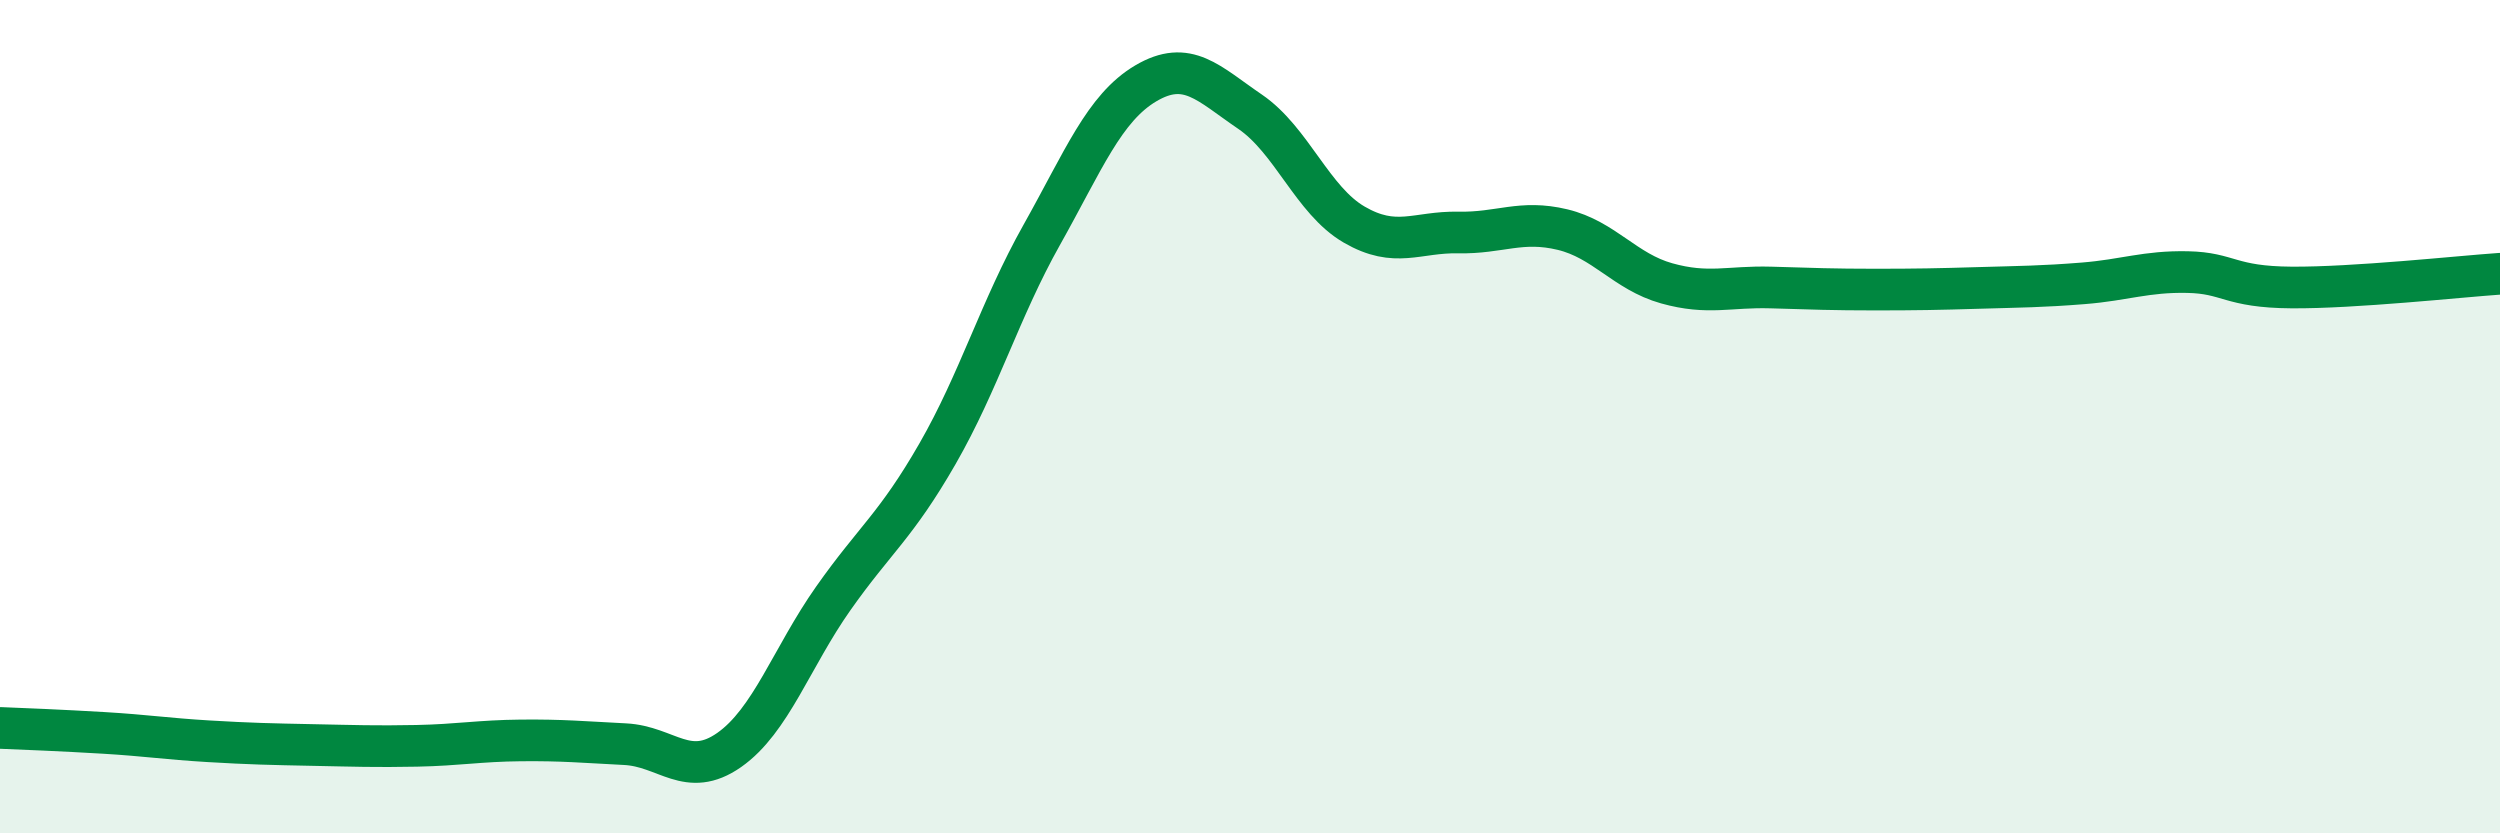
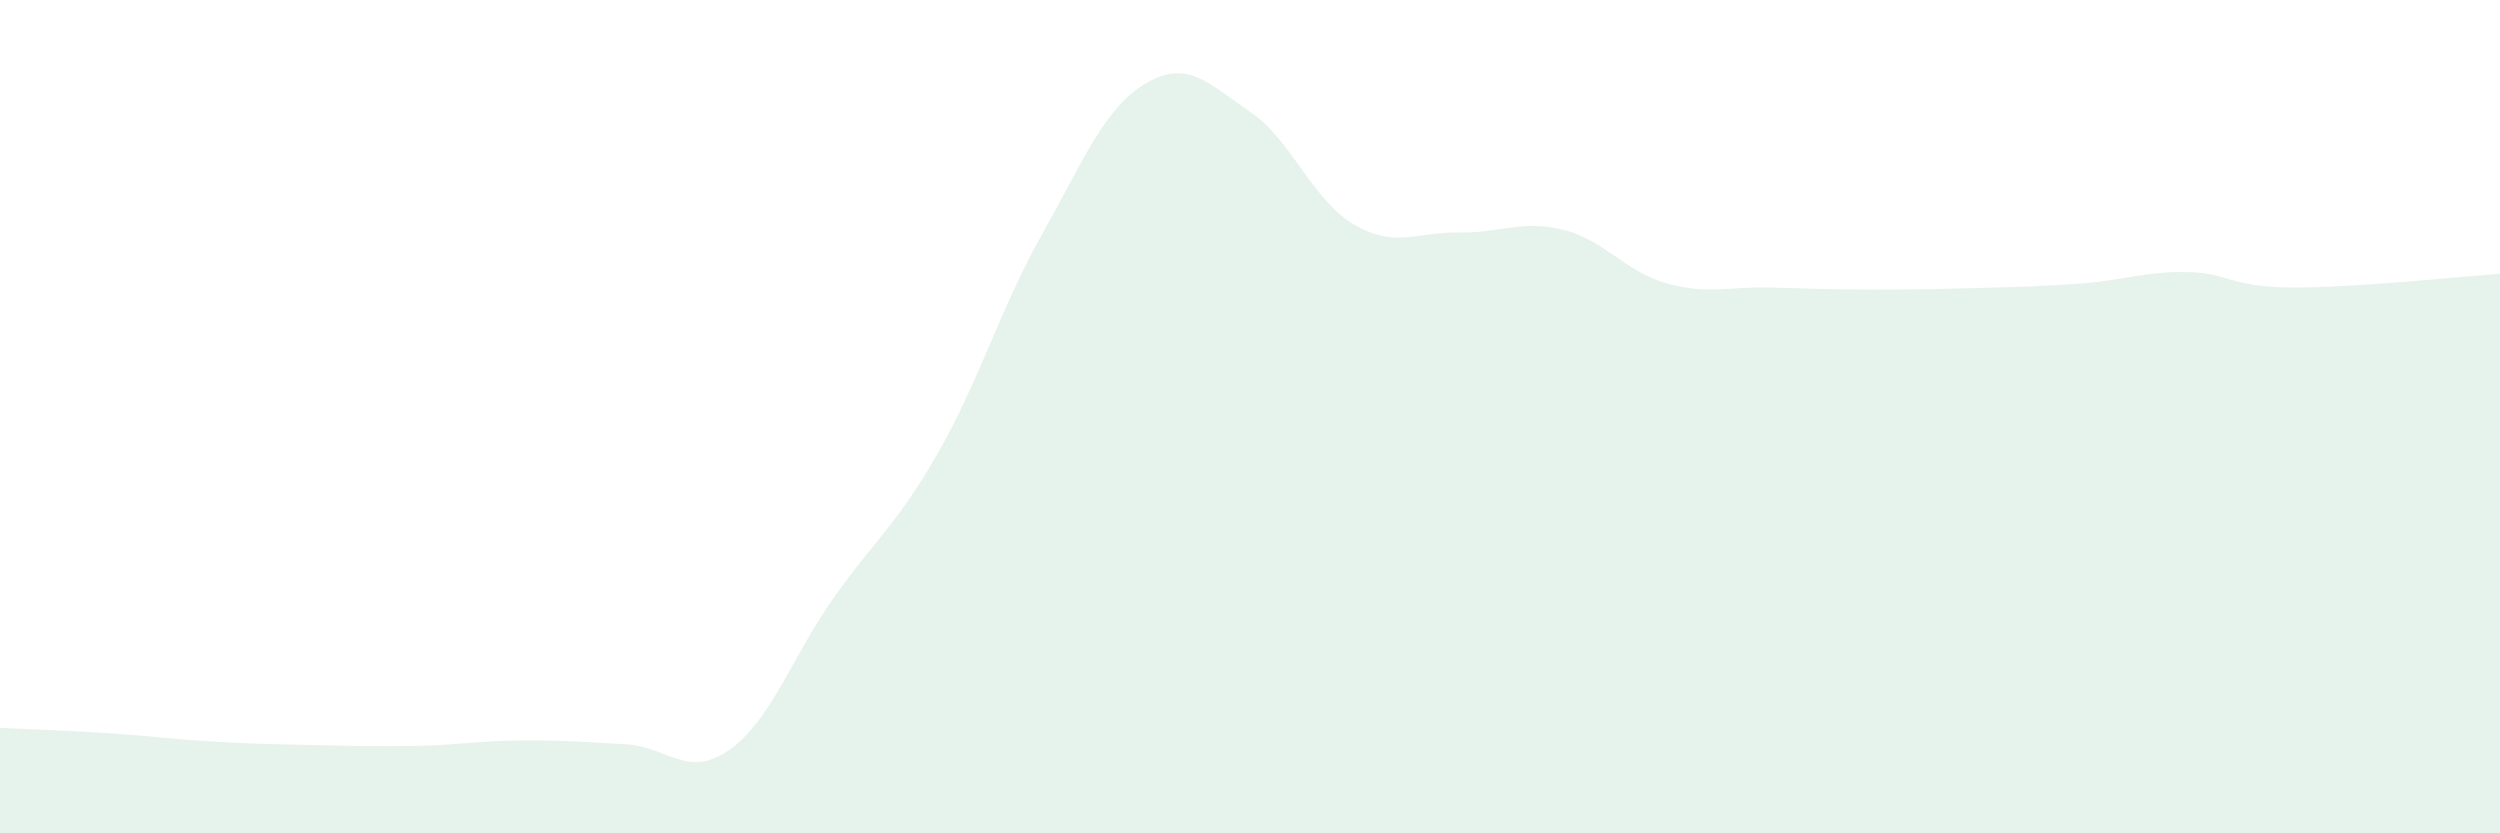
<svg xmlns="http://www.w3.org/2000/svg" width="60" height="20" viewBox="0 0 60 20">
  <path d="M 0,17.47 C 0.5,17.49 1.5,17.53 2.5,17.59 C 3.5,17.65 4,17.73 5,17.79 C 6,17.85 6.5,17.86 7.5,17.88 C 8.5,17.9 9,17.92 10,17.9 C 11,17.88 11.5,17.78 12.5,17.77 C 13.5,17.76 14,17.81 15,17.86 C 16,17.91 16.5,18.7 17.5,18 C 18.5,17.3 19,15.78 20,14.36 C 21,12.94 21.5,12.63 22.5,10.89 C 23.5,9.15 24,7.42 25,5.64 C 26,3.86 26.5,2.59 27.5,2 C 28.5,1.41 29,2 30,2.68 C 31,3.36 31.5,4.81 32.5,5.39 C 33.5,5.97 34,5.56 35,5.58 C 36,5.6 36.5,5.27 37.5,5.51 C 38.5,5.75 39,6.52 40,6.8 C 41,7.08 41.5,6.87 42.5,6.9 C 43.5,6.93 44,6.95 45,6.95 C 46,6.95 46.5,6.94 47.5,6.91 C 48.5,6.88 49,6.88 50,6.8 C 51,6.72 51.5,6.51 52.5,6.53 C 53.5,6.55 53.5,6.89 55,6.9 C 56.5,6.91 59,6.64 60,6.57L60 20L0 20Z" fill="#008740" opacity="0.1" stroke-linecap="round" stroke-linejoin="round" />
-   <path d="M 0,17.47 C 0.5,17.49 1.5,17.53 2.5,17.59 C 3.5,17.65 4,17.73 5,17.79 C 6,17.85 6.5,17.86 7.5,17.88 C 8.5,17.9 9,17.92 10,17.9 C 11,17.88 11.5,17.78 12.5,17.77 C 13.5,17.76 14,17.81 15,17.86 C 16,17.91 16.5,18.7 17.5,18 C 18.5,17.3 19,15.78 20,14.36 C 21,12.94 21.5,12.63 22.5,10.89 C 23.5,9.15 24,7.42 25,5.64 C 26,3.86 26.5,2.59 27.5,2 C 28.5,1.41 29,2 30,2.68 C 31,3.36 31.5,4.81 32.5,5.39 C 33.5,5.97 34,5.56 35,5.58 C 36,5.6 36.5,5.27 37.5,5.51 C 38.5,5.75 39,6.52 40,6.8 C 41,7.08 41.5,6.87 42.5,6.9 C 43.5,6.93 44,6.95 45,6.95 C 46,6.95 46.5,6.94 47.5,6.91 C 48.5,6.88 49,6.88 50,6.8 C 51,6.72 51.5,6.51 52.5,6.53 C 53.5,6.55 53.5,6.89 55,6.9 C 56.5,6.91 59,6.64 60,6.57" stroke="#008740" stroke-width="1" fill="none" stroke-linecap="round" stroke-linejoin="round" />
</svg>